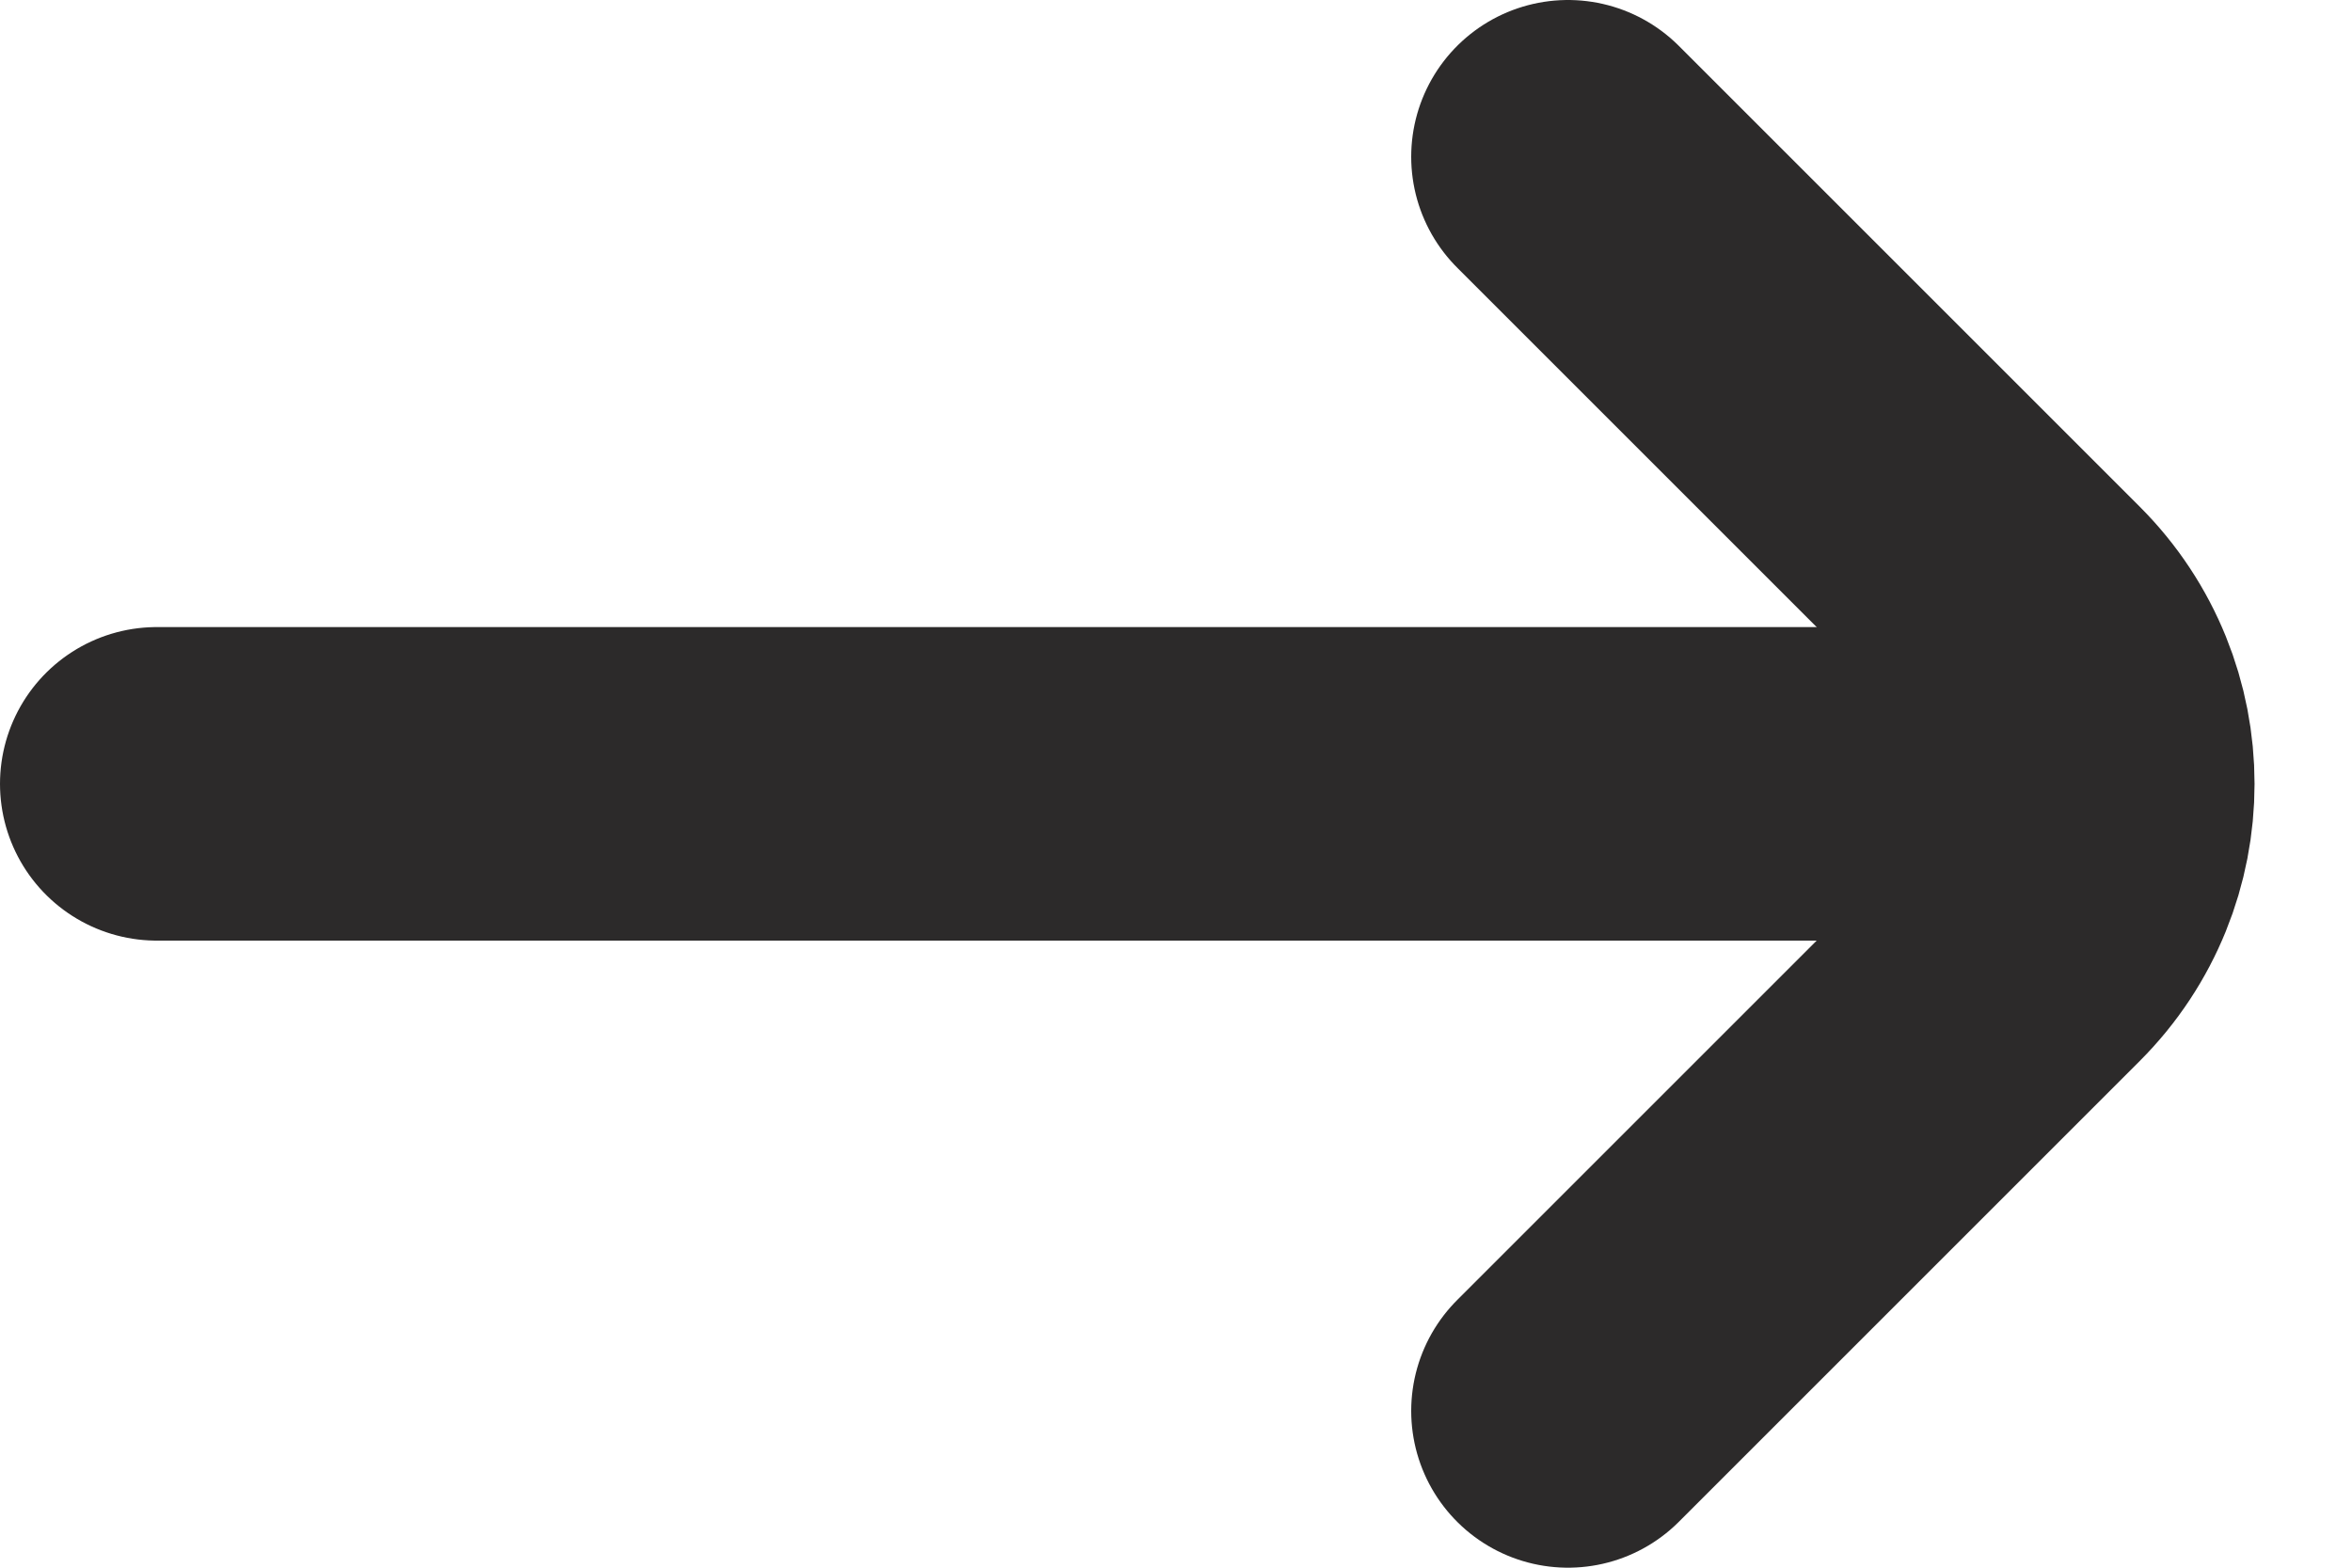
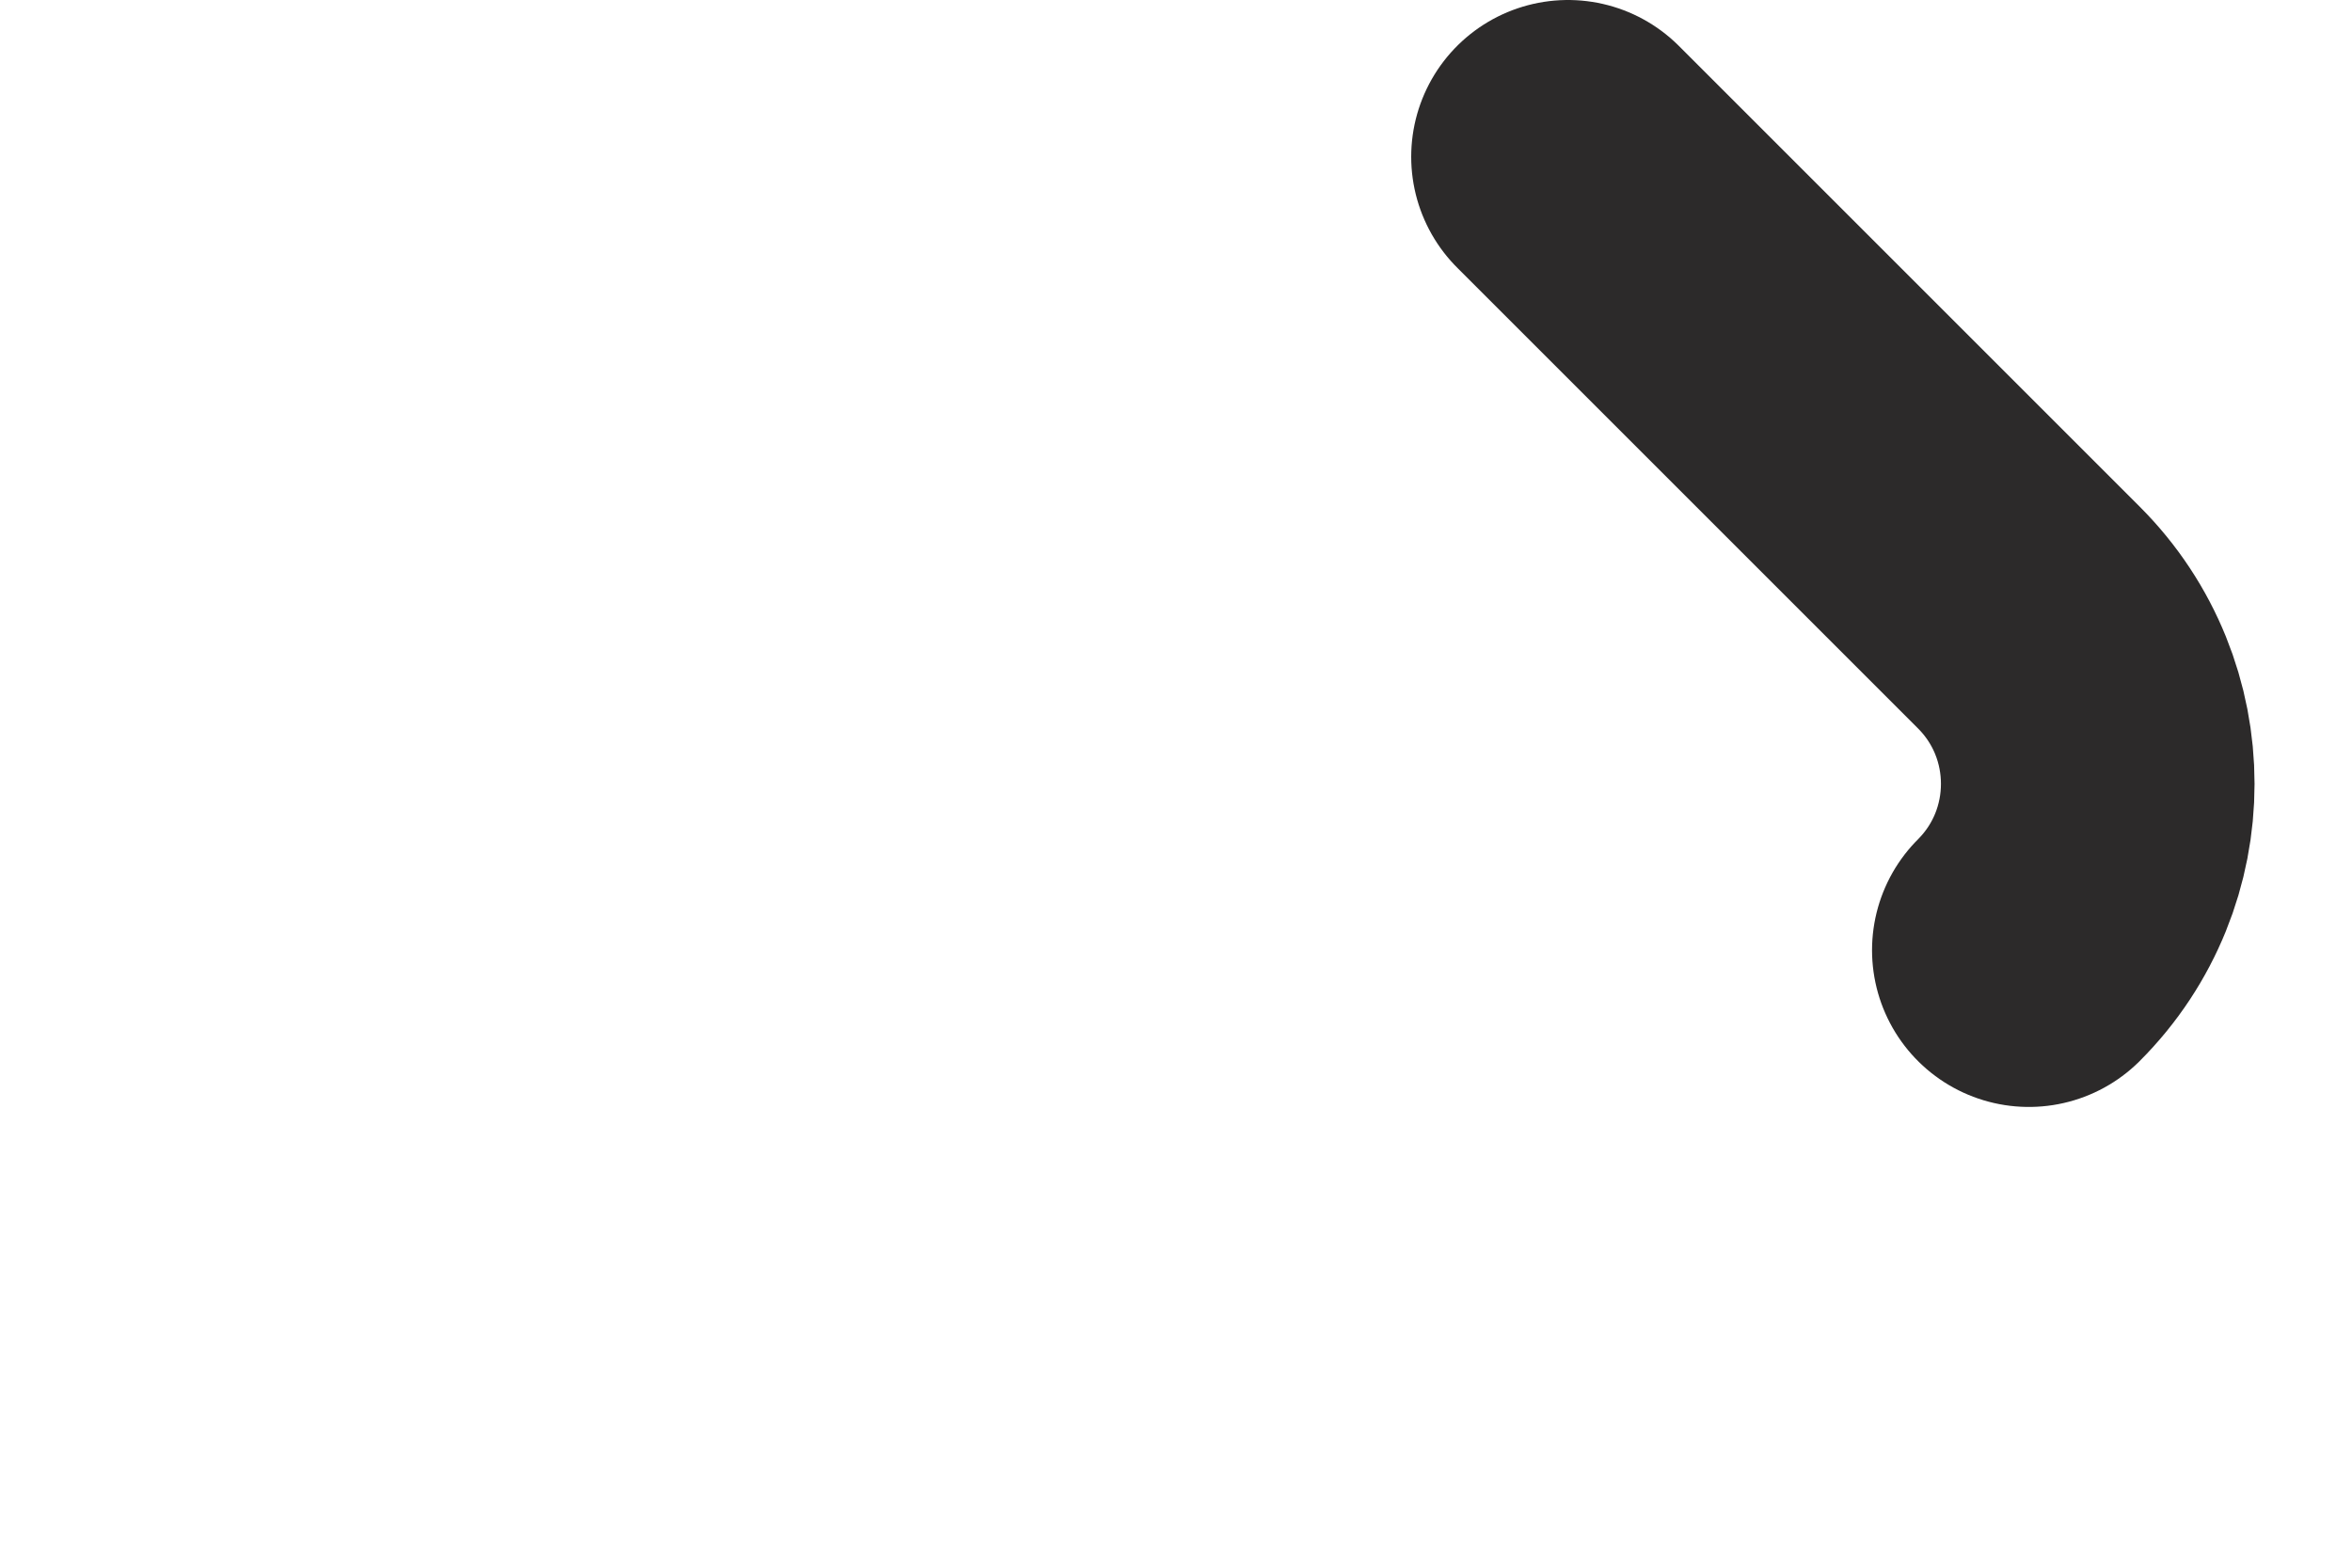
<svg xmlns="http://www.w3.org/2000/svg" width="15" height="10" viewBox="0 0 15 10" fill="none">
-   <path d="M1 5H12" stroke="#2C2A2A" stroke-width="2" stroke-linecap="round" />
-   <path d="M10 1L12.939 3.939C13.525 4.525 13.525 5.475 12.939 6.061L10 9" stroke="#2C2A2A" stroke-width="2" stroke-linecap="round" />
+   <path d="M10 1L12.939 3.939C13.525 4.525 13.525 5.475 12.939 6.061" stroke="#2C2A2A" stroke-width="2" stroke-linecap="round" />
</svg>